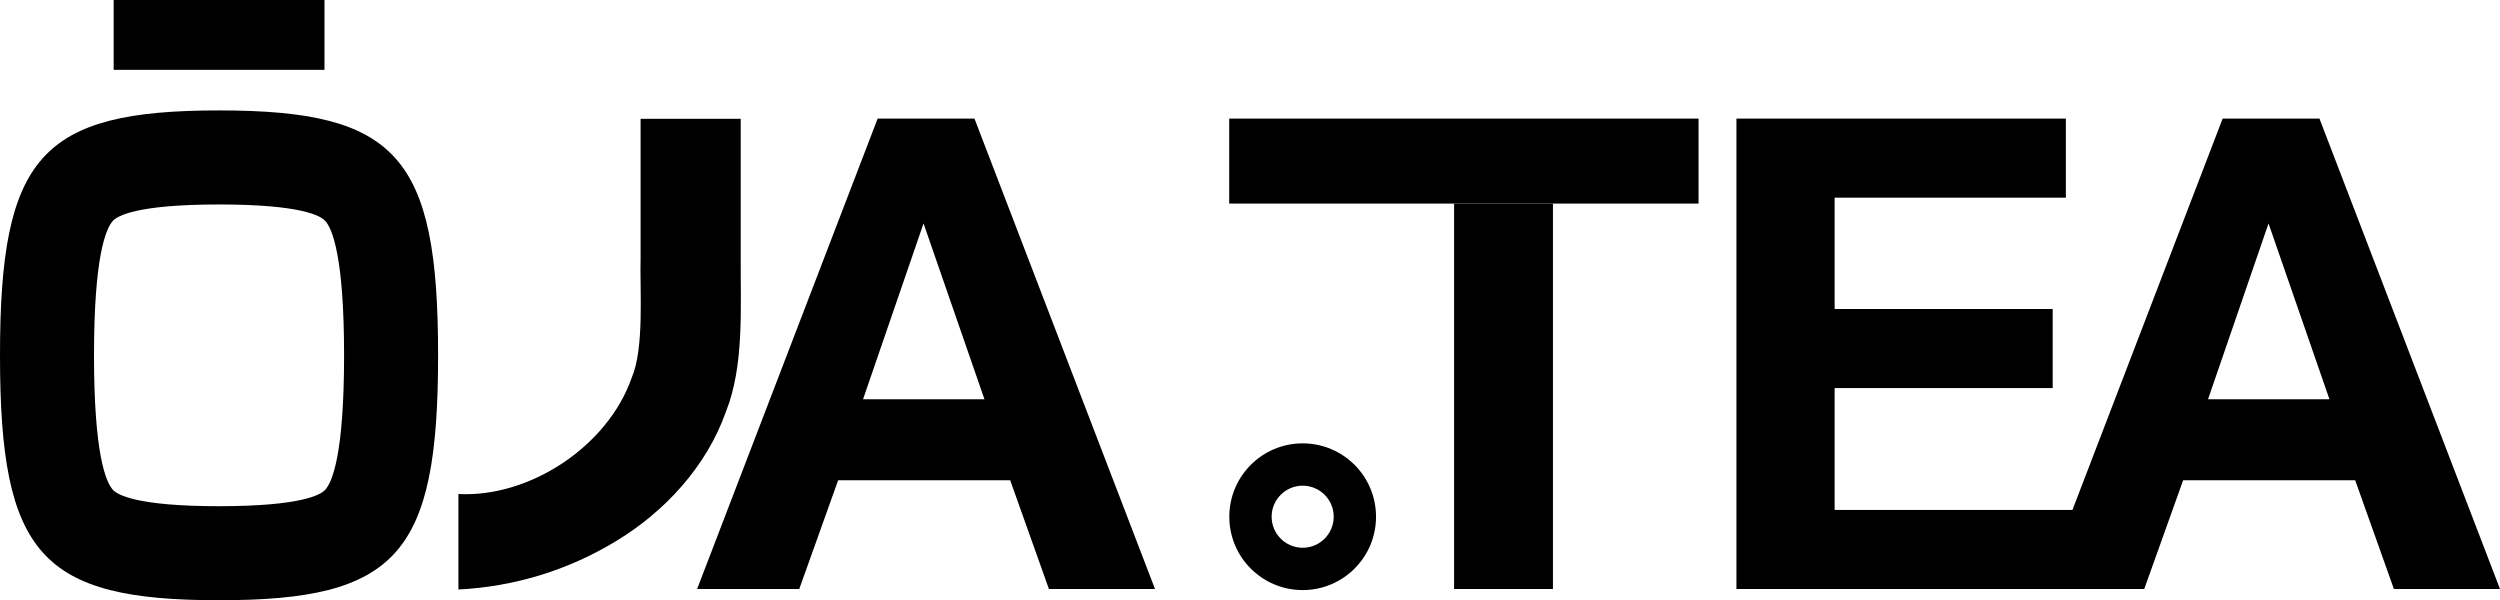
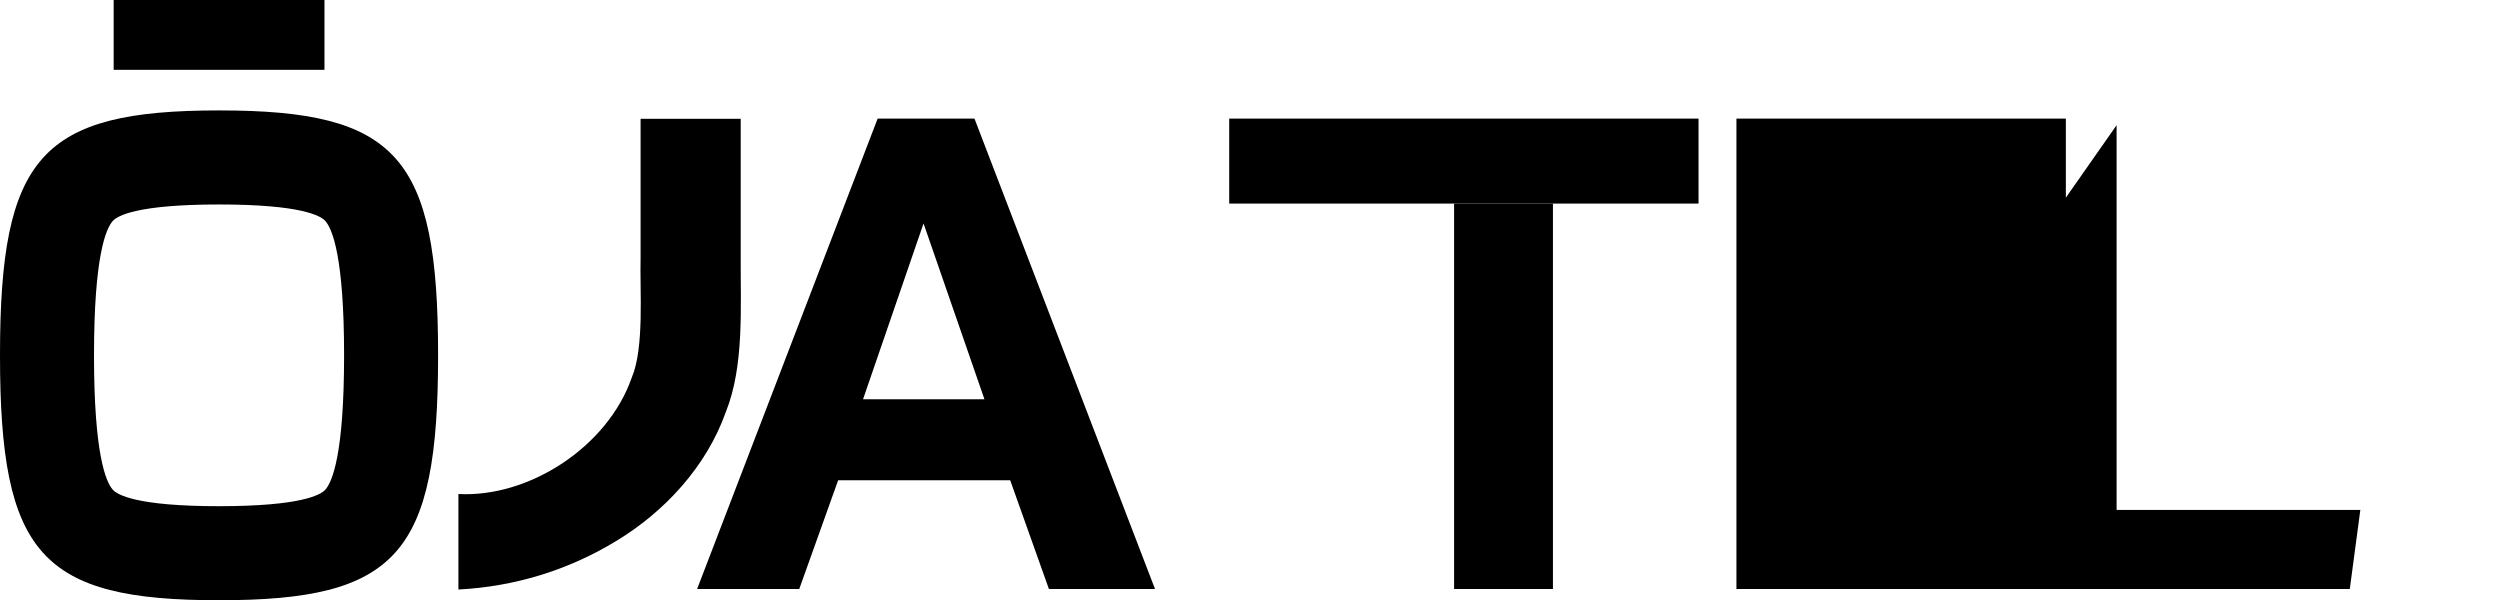
<svg xmlns="http://www.w3.org/2000/svg" viewBox="0 0 531.62 127.63" data-sanitized-data-name="Layer 1" data-name="Layer 1" id="Layer_1">
  <defs>
    <style>
      .cls-1 {
        stroke-width: 0px;
      }
    </style>
  </defs>
  <path d="m46.58,43.48c17.57,0,21.65,2.44,22.59,3.5,1.49,1.67,4,7.6,4,28.58s-2.5,26.91-4,28.58c-.94,1.05-5.02,3.5-22.59,3.5s-21.65-2.44-22.59-3.5c-1.49-1.67-4-7.6-4-28.58s2.5-26.91,4-28.58c.94-1.05,5.02-3.5,22.59-3.5m0-20C8.71,23.48,0,33.22,0,75.56s8.71,52.08,46.58,52.08,46.58-9.74,46.58-52.08-8.71-52.08-46.58-52.08h0Z" class="cls-1" />
  <rect height="14.85" width="44.83" x="24.17" class="cls-1" />
  <path d="m148.24,125.25l38.39-100.03h20.59l38.39,100.03h-22.56l-8.83-24.8-4.2-13.59-20.87-60.24h14.43l-20.73,60.24-3.92,13.31-8.97,25.08h-21.71Zm21.43-23.12v-17.23h56.32v17.23h-56.32Z" class="cls-1" />
  <polyline points="330.23 43.29 330.23 125.25 309.21 125.25 309.21 43.29" class="cls-1" />
  <polyline points="309.21 43.29 261.39 43.29 261.39 25.22 361.19 25.22 361.19 43.29 330.23 43.29" class="cls-1" />
-   <path d="m369.25,125.25V25.22h70.05v16.81h-59.96l10.79-15.41v97.23l-10.79-15.41h62.62l-2.24,16.81h-70.47Zm10.09-42.73v-16.81h57.16v16.81h-57.16Z" class="cls-1" />
-   <path d="m434.25,125.25l38.39-100.03h20.59l38.39,100.03h-22.56l-8.83-24.8-4.2-13.59-20.87-60.24h14.43l-20.73,60.24-3.92,13.31-8.97,25.08h-21.71Zm21.43-23.12v-17.23h56.32v17.23h-56.32Z" class="cls-1" />
-   <path d="m277.01,103.28c3.64,0,6.6,2.96,6.6,6.6s-2.96,6.6-6.6,6.6-6.6-2.96-6.6-6.6,2.96-6.6,6.6-6.6m0-9c-8.61,0-15.6,6.98-15.6,15.6s6.98,15.6,15.6,15.6,15.6-6.98,15.6-15.6-6.98-15.6-15.6-15.6h0Z" class="cls-1" />
+   <path d="m369.25,125.25V25.22h70.05v16.81l10.79-15.41v97.23l-10.79-15.41h62.62l-2.24,16.81h-70.47Zm10.09-42.73v-16.81h57.16v16.81h-57.16Z" class="cls-1" />
  <path d="m97.47,105.05c14.97.81,31.7-9.98,36.85-24.7,2.74-6.37,1.71-18.66,1.9-25.58,0,0,0-29.51,0-29.51h21.29v29.51c-.07,10.31.8,23.01-3.17,32.85-4.11,11.6-13.04,21.24-23.35,27.45-10.18,6.2-21.62,9.68-33.51,10.29,0,0,0-20.31,0-20.31Z" class="cls-1" />
</svg>